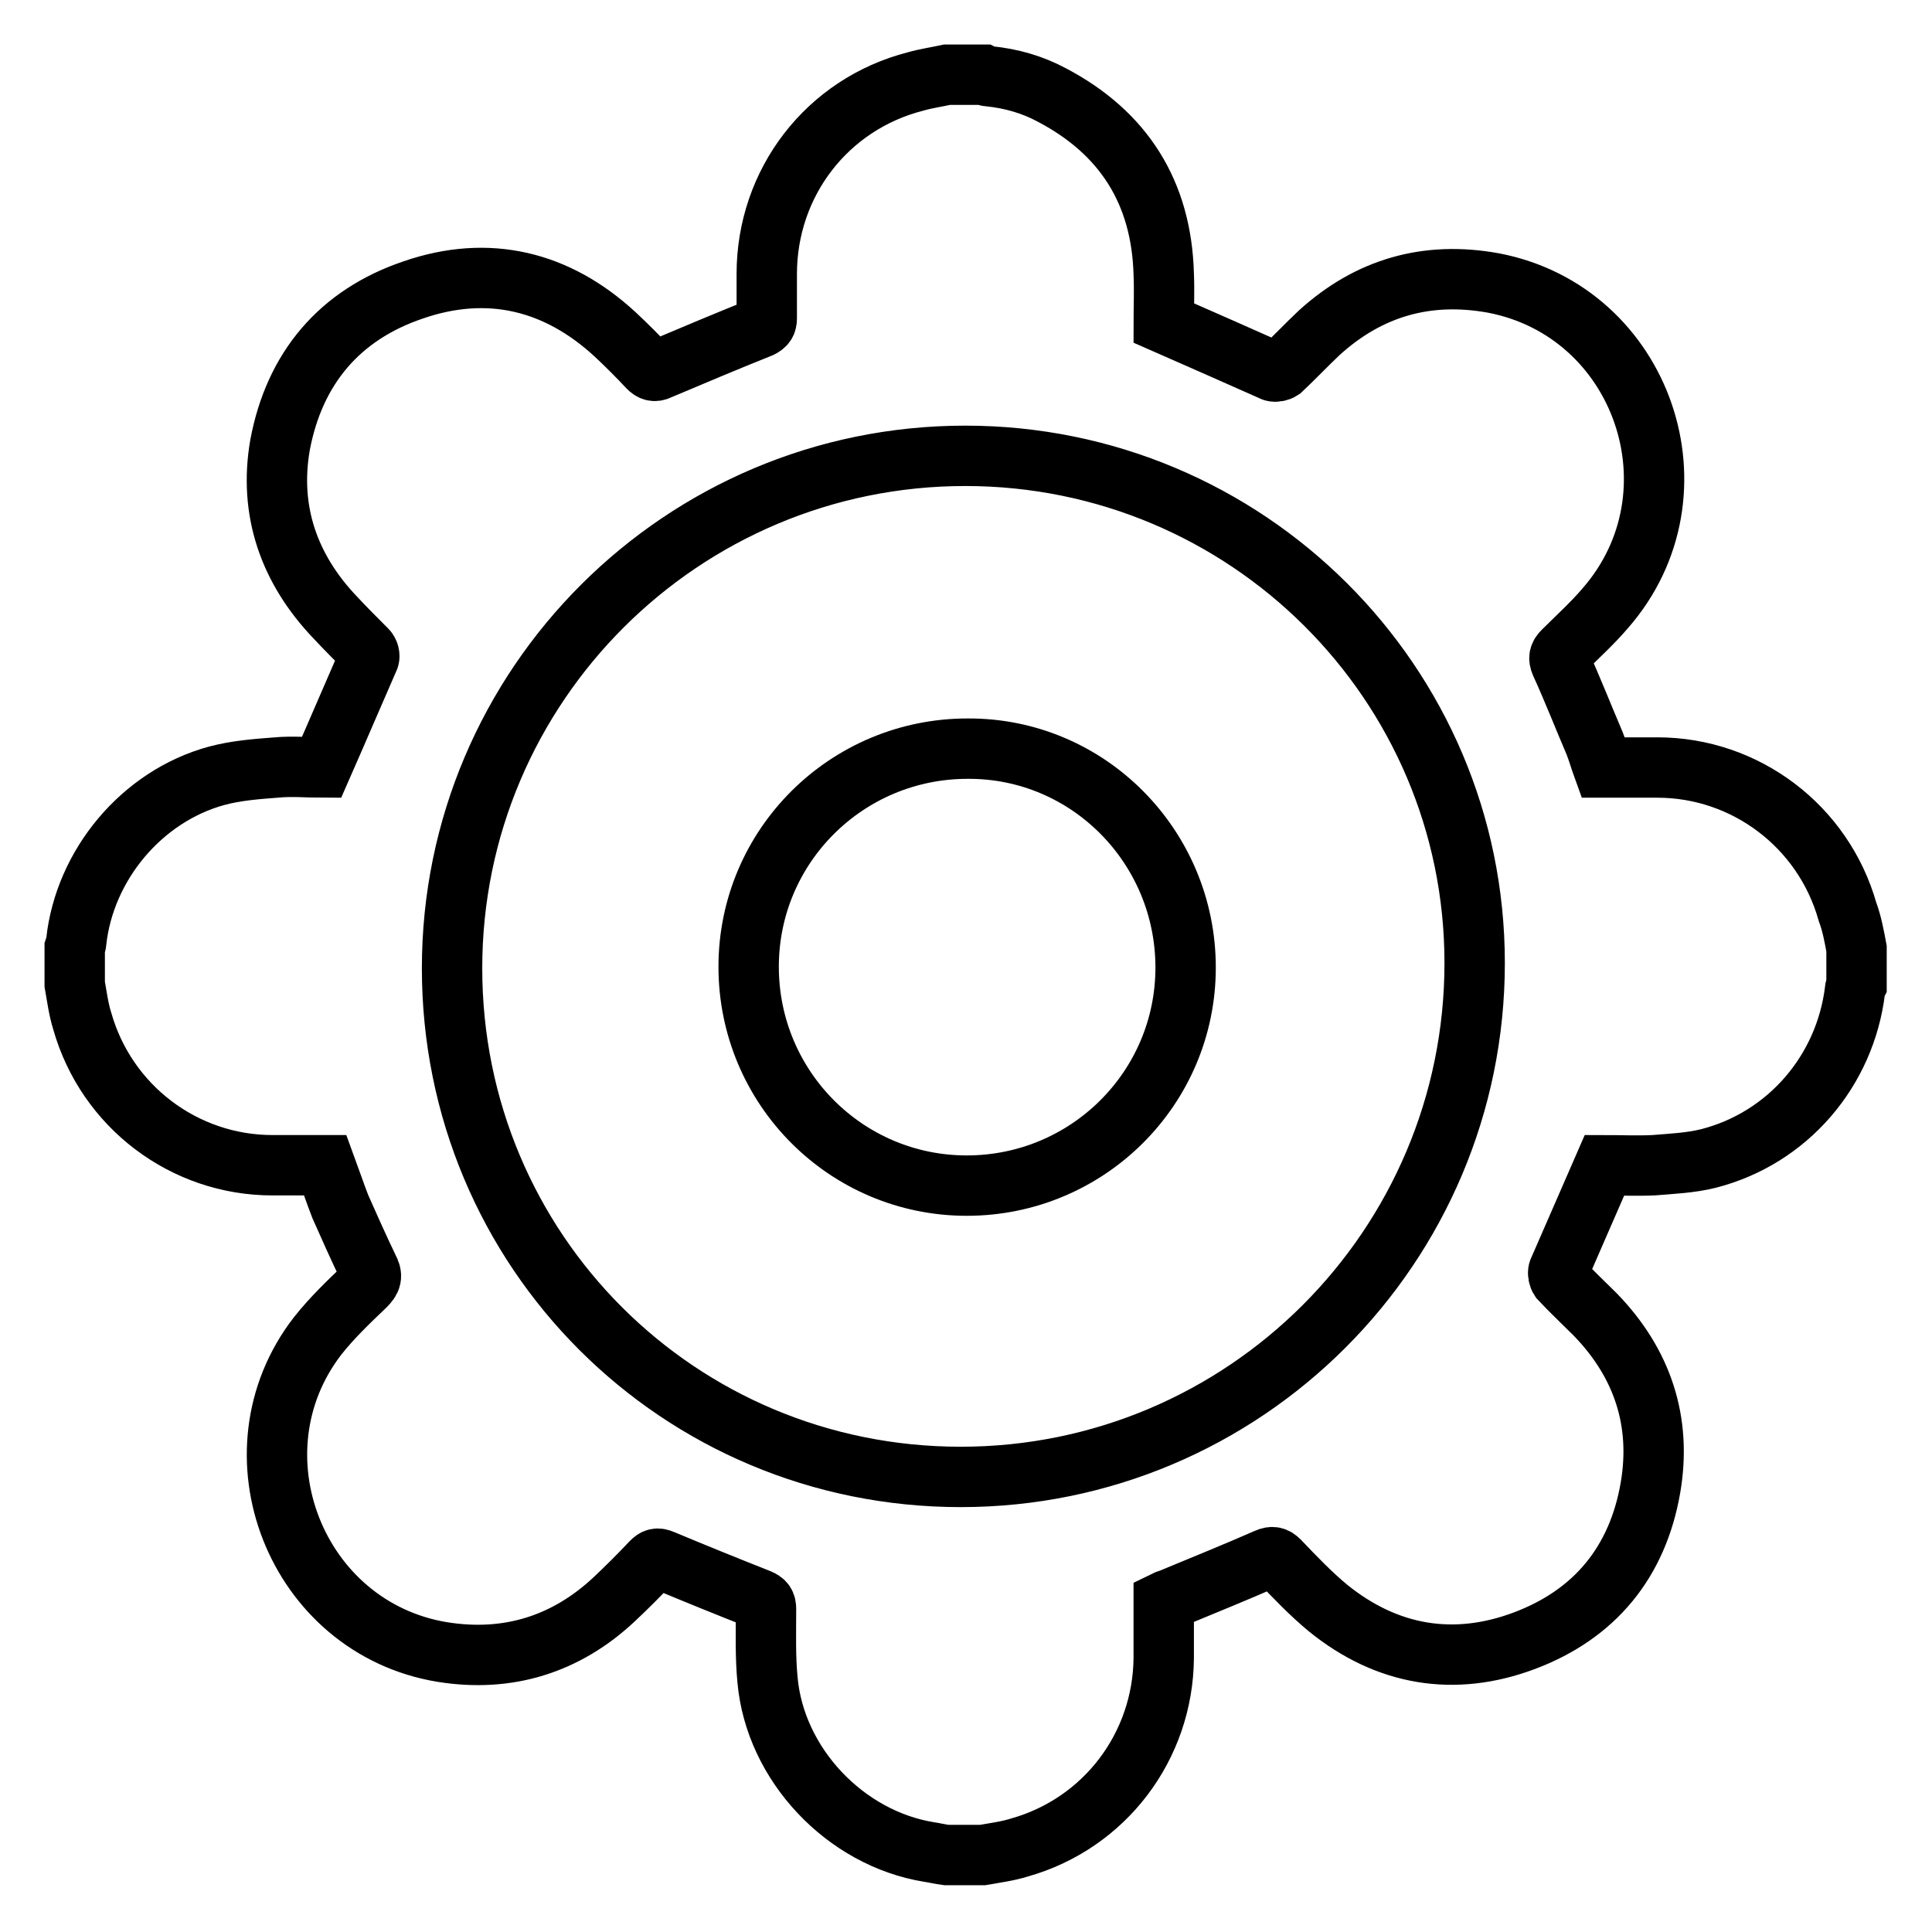
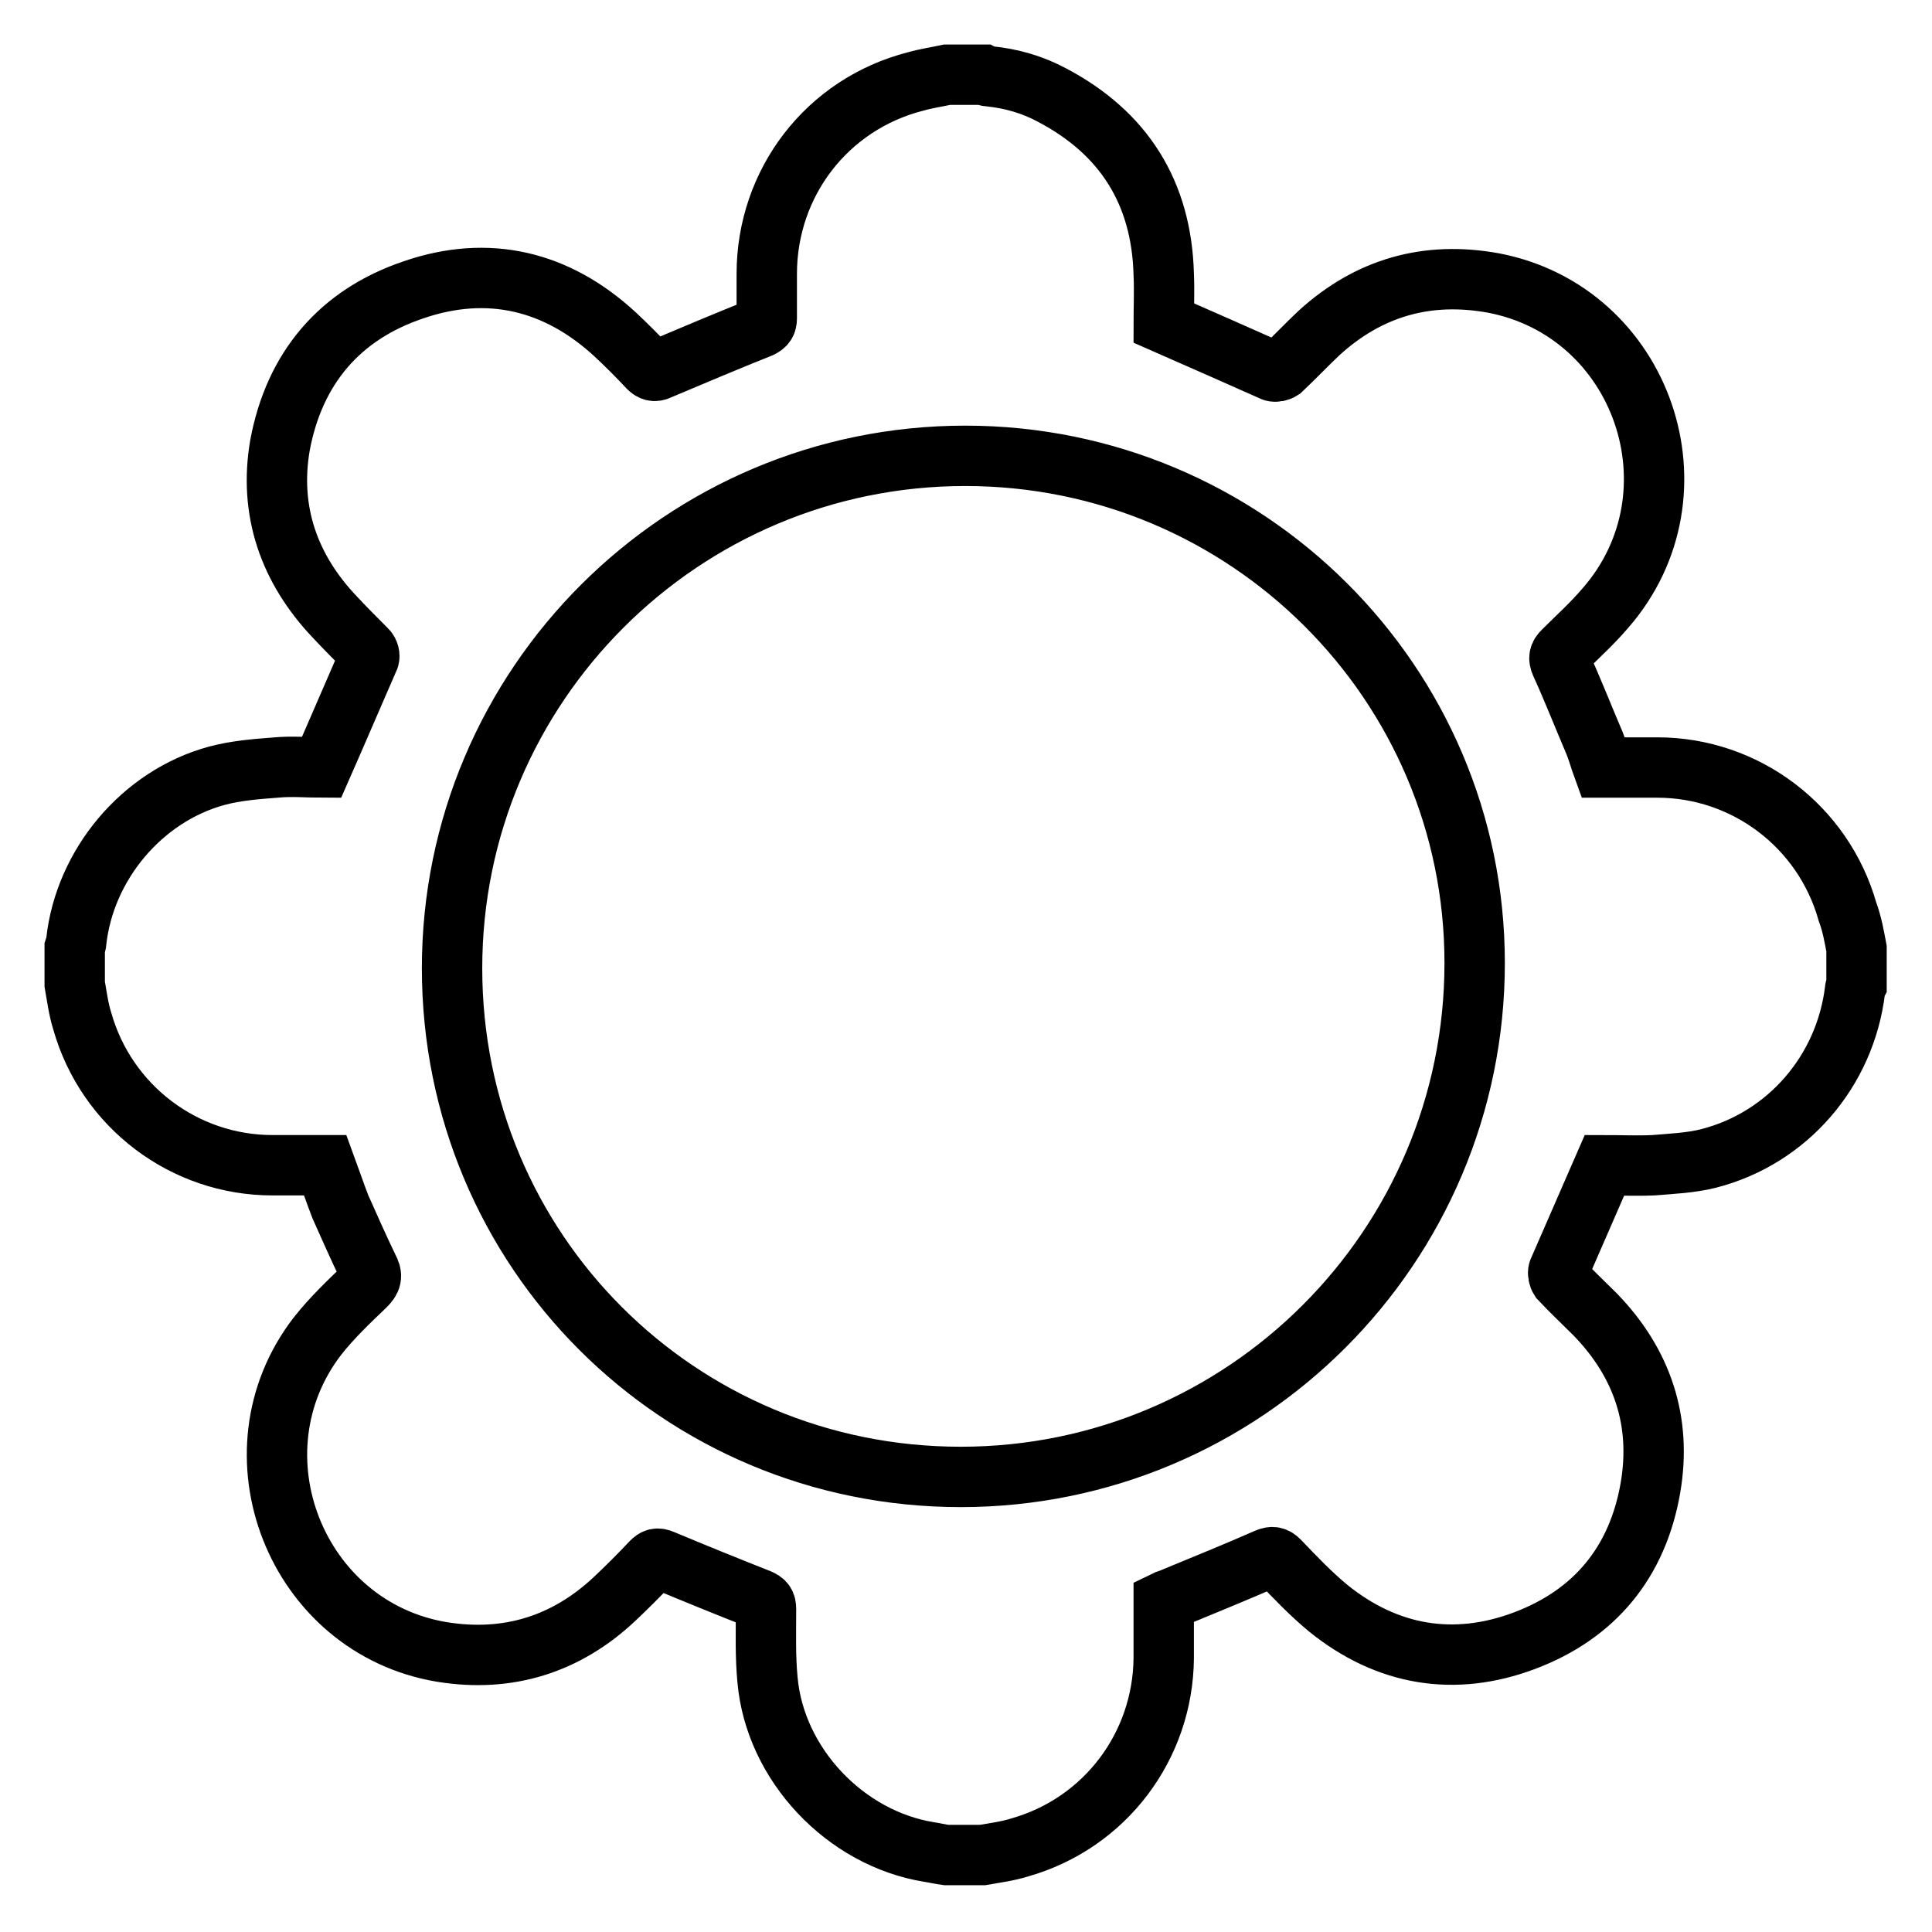
<svg xmlns="http://www.w3.org/2000/svg" version="1.1" x="0px" y="0px" viewBox="0 0 256 256" enable-background="new 0 0 256 256" xml:space="preserve">
  <g>
    <path stroke-width="8" fill-opacity="0" stroke="#000000" d="M246,125.7v4.8c-0.1,0.2-0.2,0.5-0.2,0.7c-1.3,10.7-8.9,19.6-19.4,22.3c-2.4,0.6-4.9,0.7-7.3,0.9 c-2.3,0.1-4.5,0-6.5,0c-2.1,4.8-4.1,9.4-6.1,14c-0.1,0.3,0,0.8,0.2,1.1c1.5,1.6,3.1,3.1,4.7,4.7c6.2,6.4,8.8,14.1,7.3,22.9 c-1.7,9.9-7.4,16.8-16.7,20.3c-9.3,3.5-18.2,2-26-4.3c-2.3-1.9-4.4-4.1-6.5-6.3c-0.5-0.5-0.9-0.6-1.6-0.3 c-4.1,1.8-8.3,3.5-12.4,5.2c-0.4,0.2-0.9,0.3-1.3,0.5c0,2.5,0,5,0,7.5c-0.1,11.7-7.8,21.9-19.1,25.1c-1.6,0.5-3.2,0.7-4.9,1h-4.8 c-0.8-0.1-1.6-0.3-2.3-0.4c-11.1-1.8-20.4-11.6-21.4-22.8c-0.3-3.1-0.2-6.2-0.2-9.4c0-0.7-0.2-1-0.9-1.3c-4.3-1.7-8.5-3.4-12.8-5.2 c-0.7-0.3-1-0.2-1.5,0.3c-1.6,1.7-3.2,3.3-4.9,4.9c-6.4,6-14.1,8.4-22.8,7c-19.4-3.2-28.5-26.4-16.5-41.9c1.9-2.4,4.1-4.5,6.3-6.6 c0.8-0.8,1-1.3,0.4-2.4c-1.3-2.7-2.5-5.4-3.7-8.1c-0.7-1.8-1.3-3.6-2-5.5c-2.3,0-4.7,0-7,0c-11.7,0-22-7.8-25.2-19.1 c-0.5-1.6-0.7-3.2-1-4.9v-4.8c0.1-0.3,0.2-0.6,0.2-0.8c1.1-10.2,8.7-19.3,18.6-22c2.6-0.7,5.3-0.9,7.9-1.1c2.1-0.2,4.3,0,6,0 c2.2-5,4.2-9.7,6.3-14.5c0.1-0.3,0-0.8-0.3-1.1c-1.4-1.4-2.8-2.8-4.2-4.3c-6.1-6.4-8.8-14.1-7.3-22.8C39,48.8,45,41.7,54.8,38.4 c9.9-3.4,19-1.2,26.7,5.9c1.5,1.4,3,2.9,4.4,4.4c0.4,0.4,0.8,0.6,1.4,0.3c4.5-1.9,9-3.8,13.5-5.6c0.6-0.3,0.8-0.6,0.8-1.2 c0-2,0-3.9,0-5.9c0-12.1,8-22.5,19.7-25.5c1.4-0.4,2.8-0.6,4.2-0.9h4.8c0.2,0.1,0.5,0.2,0.7,0.2c3,0.3,5.8,1.1,8.4,2.5 c9.5,5,14.5,12.9,14.8,23.7c0.1,2.3,0,4.6,0,6.5c5,2.2,9.8,4.3,14.5,6.4c0.3,0.1,0.8,0,1.1-0.2c1.7-1.6,3.3-3.3,5-4.9 c6.6-6,14.3-8.2,23.1-6.6c19.8,3.8,28.1,27.9,14.8,43.1c-1.7,2-3.7,3.8-5.6,5.7c-0.5,0.5-0.6,0.9-0.3,1.6c1.6,3.5,3,7.1,4.5,10.6 c0.4,1,0.7,2.1,1.1,3.2c2.4,0,4.8,0,7.2,0c11.7,0,22,7.8,25.2,19.1C245.4,122.4,245.7,124.1,246,125.7L246,125.7z M195.4,127.6 c0-37.1-30.2-67.2-67.5-67.2c-37.5,0-68,30.4-68,67.9c0,37.4,30,67.4,67.4,67.4C164.9,195.7,195.4,165.2,195.4,127.6z" />
-     <path stroke-width="8" fill-opacity="0" stroke="#000000" d="M157.1,128.2c0,16-13,28.9-29,28.9c-16,0-28.9-13-28.9-29c0-16,13-28.9,29-28.9 C144.2,99.1,157.1,112.2,157.1,128.2z" />
  </g>
</svg>